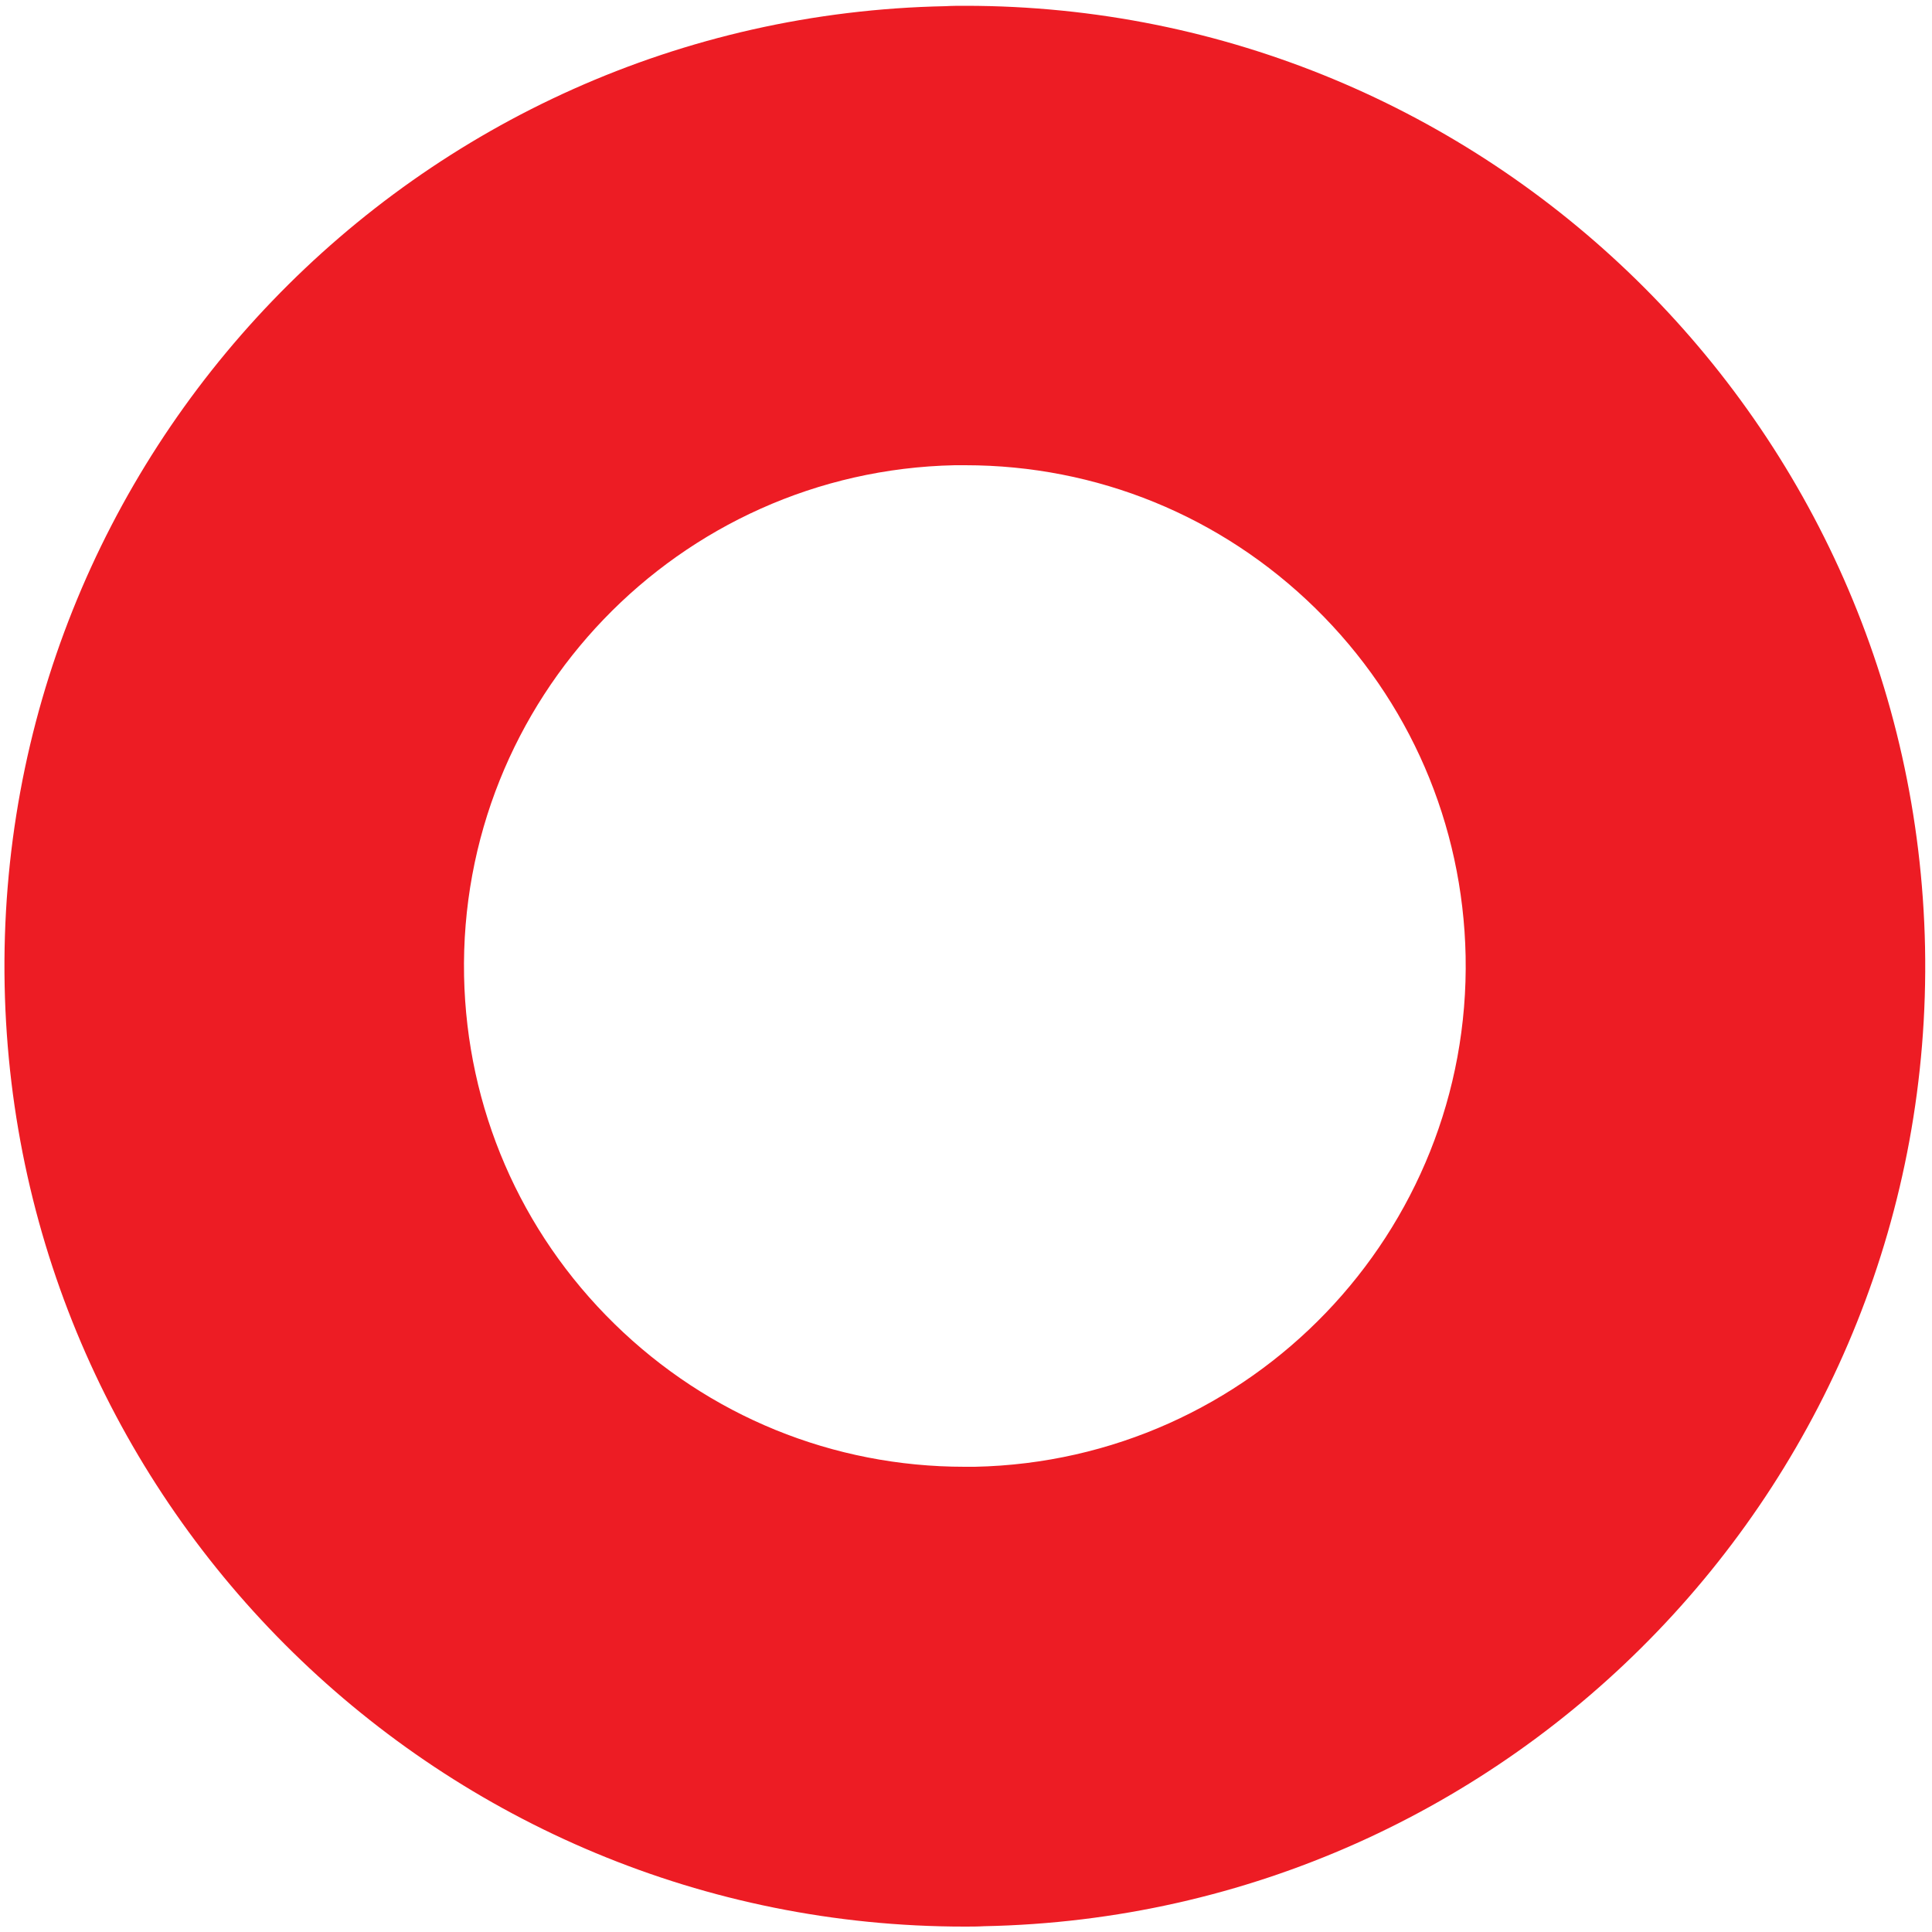
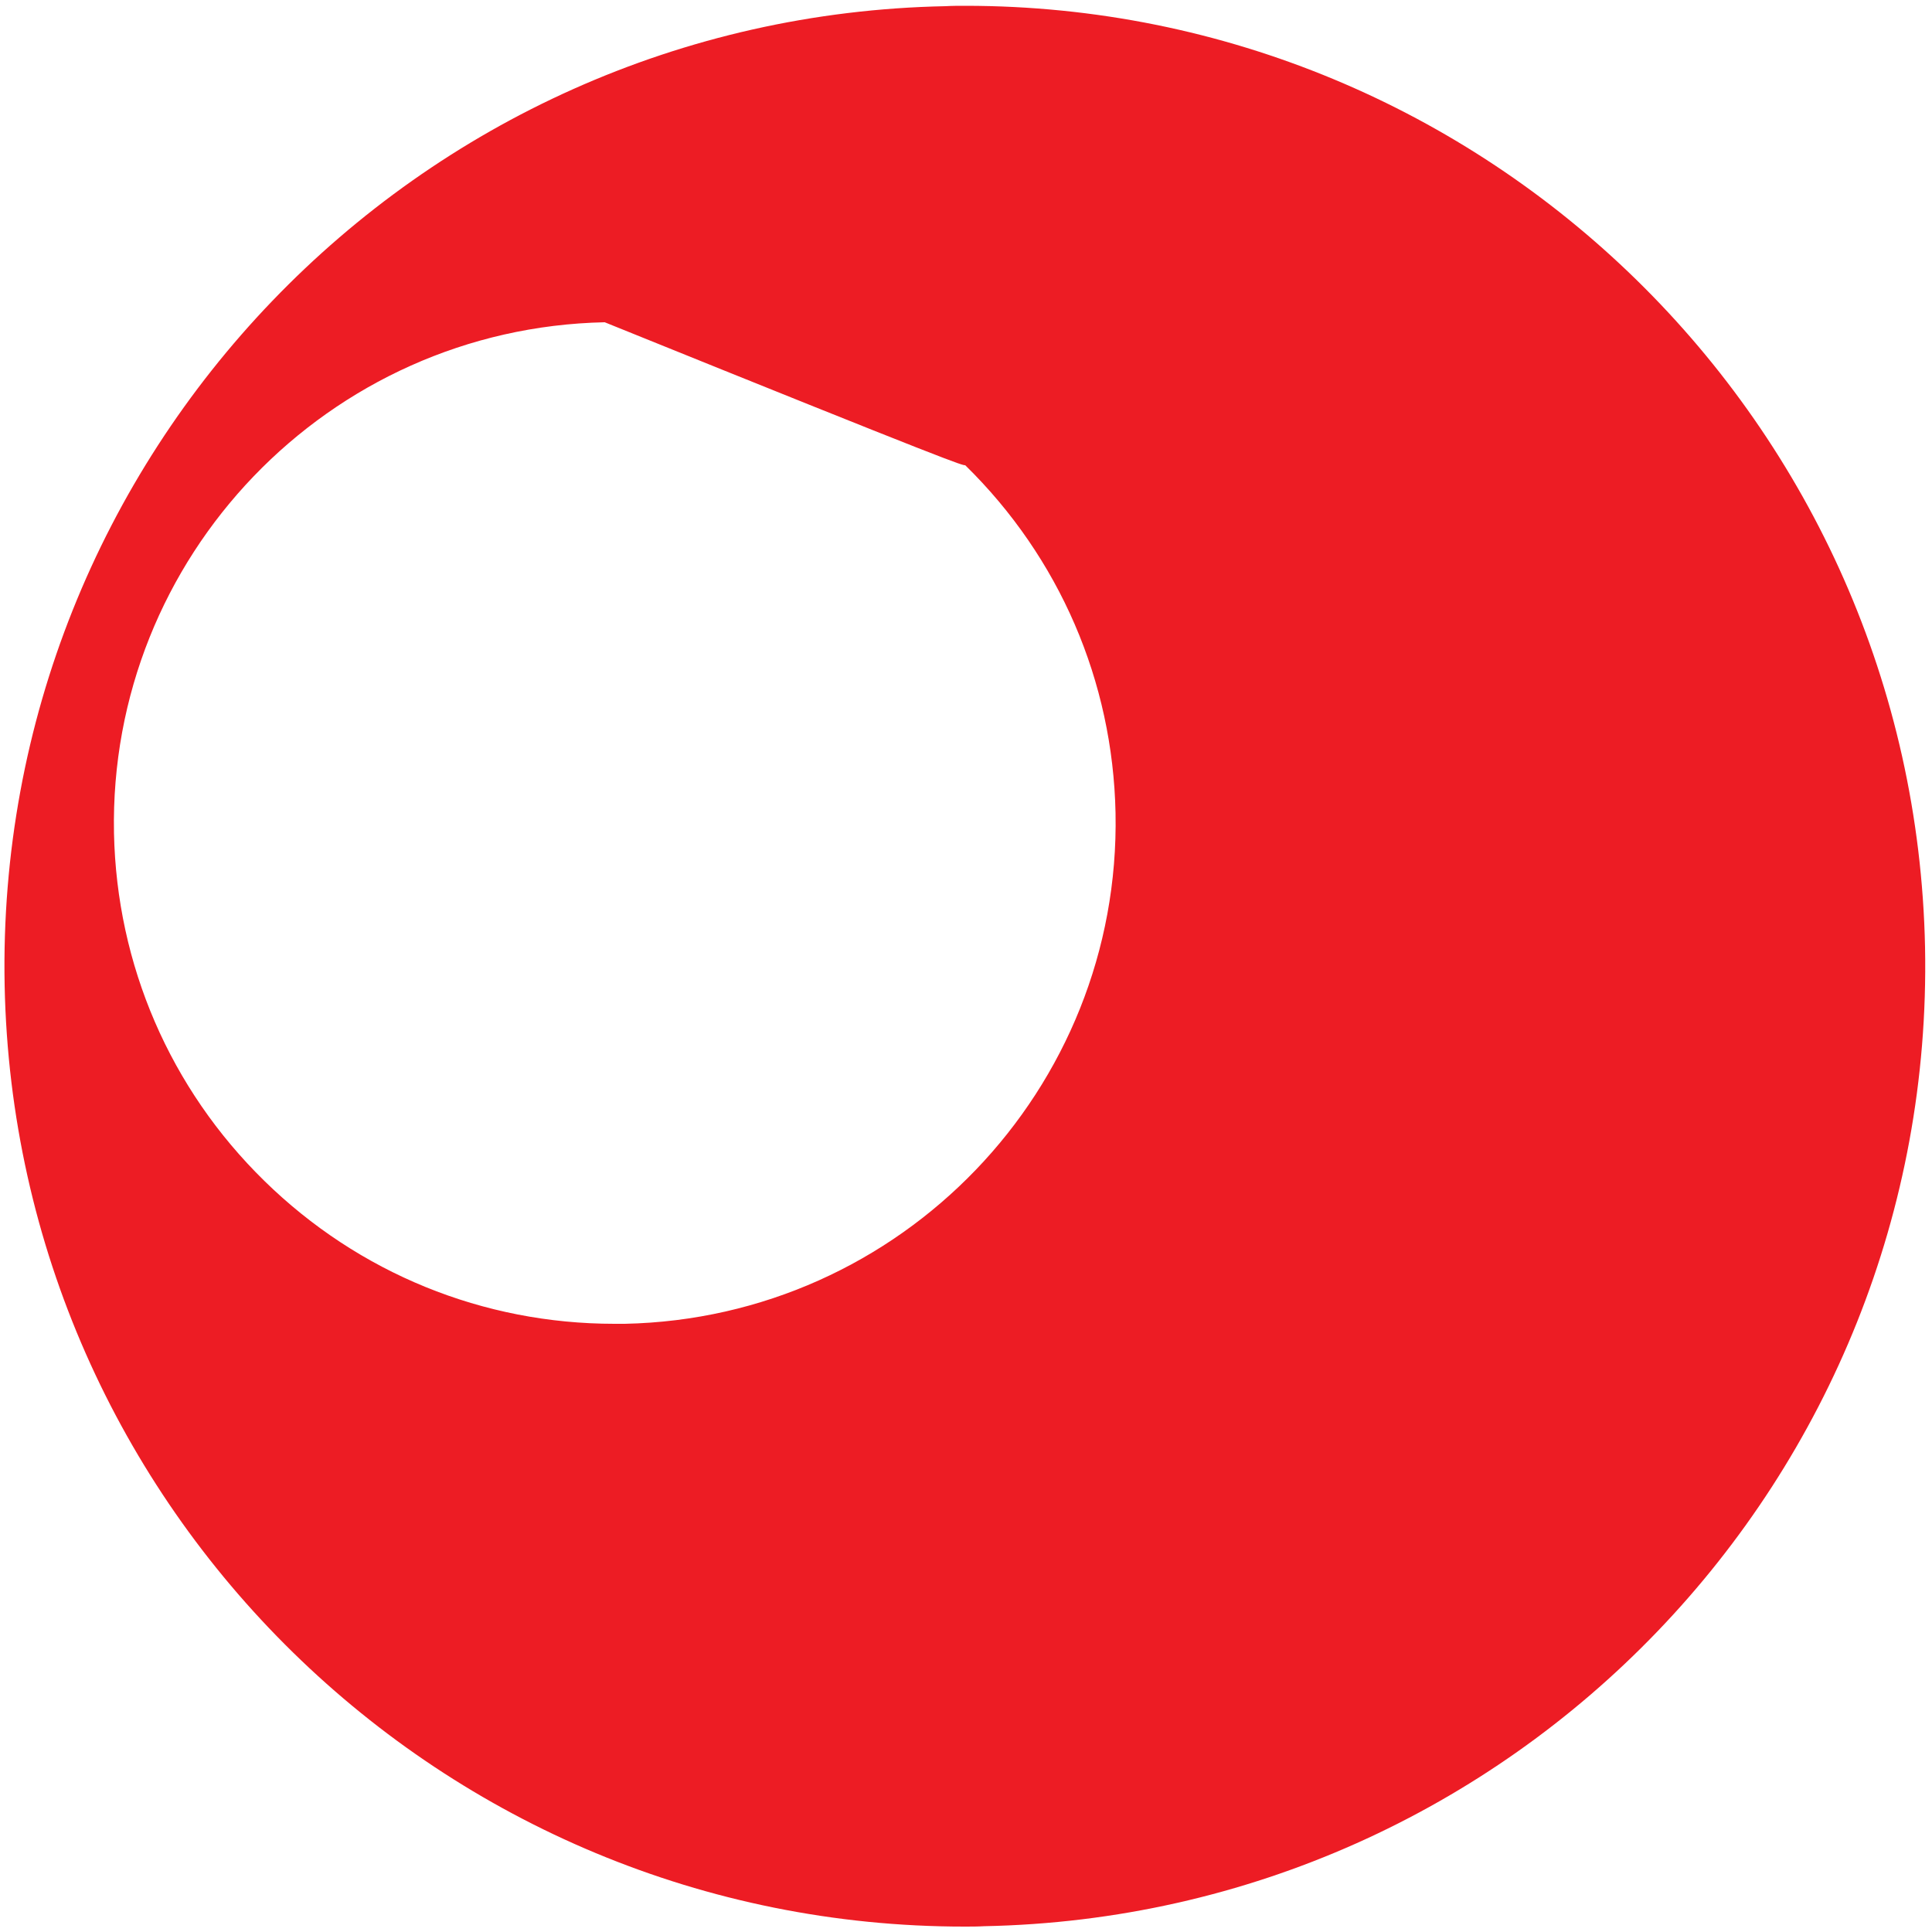
<svg xmlns="http://www.w3.org/2000/svg" id="Layer_1" x="0px" y="0px" viewBox="0 0 500 500" style="enable-background:new 0 0 500 500;" xml:space="preserve">
  <style type="text/css">	.st0{fill:#ED1C24;}</style>
-   <path class="st0" d="M249.8,120.4c34,0,66.2,13.1,90.6,37c24.4,23.9,38.2,55.9,38.9,90c1.4,71.5-55.5,130.7-127,132.2 c-0.9,0-1.8,0-2.7,0c-34,0-66.2-13.1-90.6-37c-24.4-23.9-38.2-55.9-38.9-90c-1.4-71.5,55.5-130.7,127-132.2 C248,120.4,248.9,120.4,249.8,120.4L249.8,120.4L249.8,120.4 M249.8,1.5c-1.7,0-3.4,0-5.1,0.1C107.5,4.3-1.5,117.8,1.2,255 c2.7,135.5,113.4,243.6,248.4,243.6c1.7,0,3.4,0,5.1-0.1c137.2-2.7,246.2-116.2,243.5-253.4C495.4,109.5,384.7,1.5,249.8,1.5 L249.8,1.5z" />
+   <path class="st0" d="M249.8,120.4c24.4,23.9,38.2,55.9,38.9,90c1.4,71.5-55.5,130.7-127,132.2 c-0.9,0-1.8,0-2.7,0c-34,0-66.2-13.1-90.6-37c-24.4-23.9-38.2-55.9-38.9-90c-1.4-71.5,55.5-130.7,127-132.2 C248,120.4,248.9,120.4,249.8,120.4L249.8,120.4L249.8,120.4 M249.8,1.5c-1.7,0-3.4,0-5.1,0.1C107.5,4.3-1.5,117.8,1.2,255 c2.7,135.5,113.4,243.6,248.4,243.6c1.7,0,3.4,0,5.1-0.1c137.2-2.7,246.2-116.2,243.5-253.4C495.4,109.5,384.7,1.5,249.8,1.5 L249.8,1.5z" />
</svg>